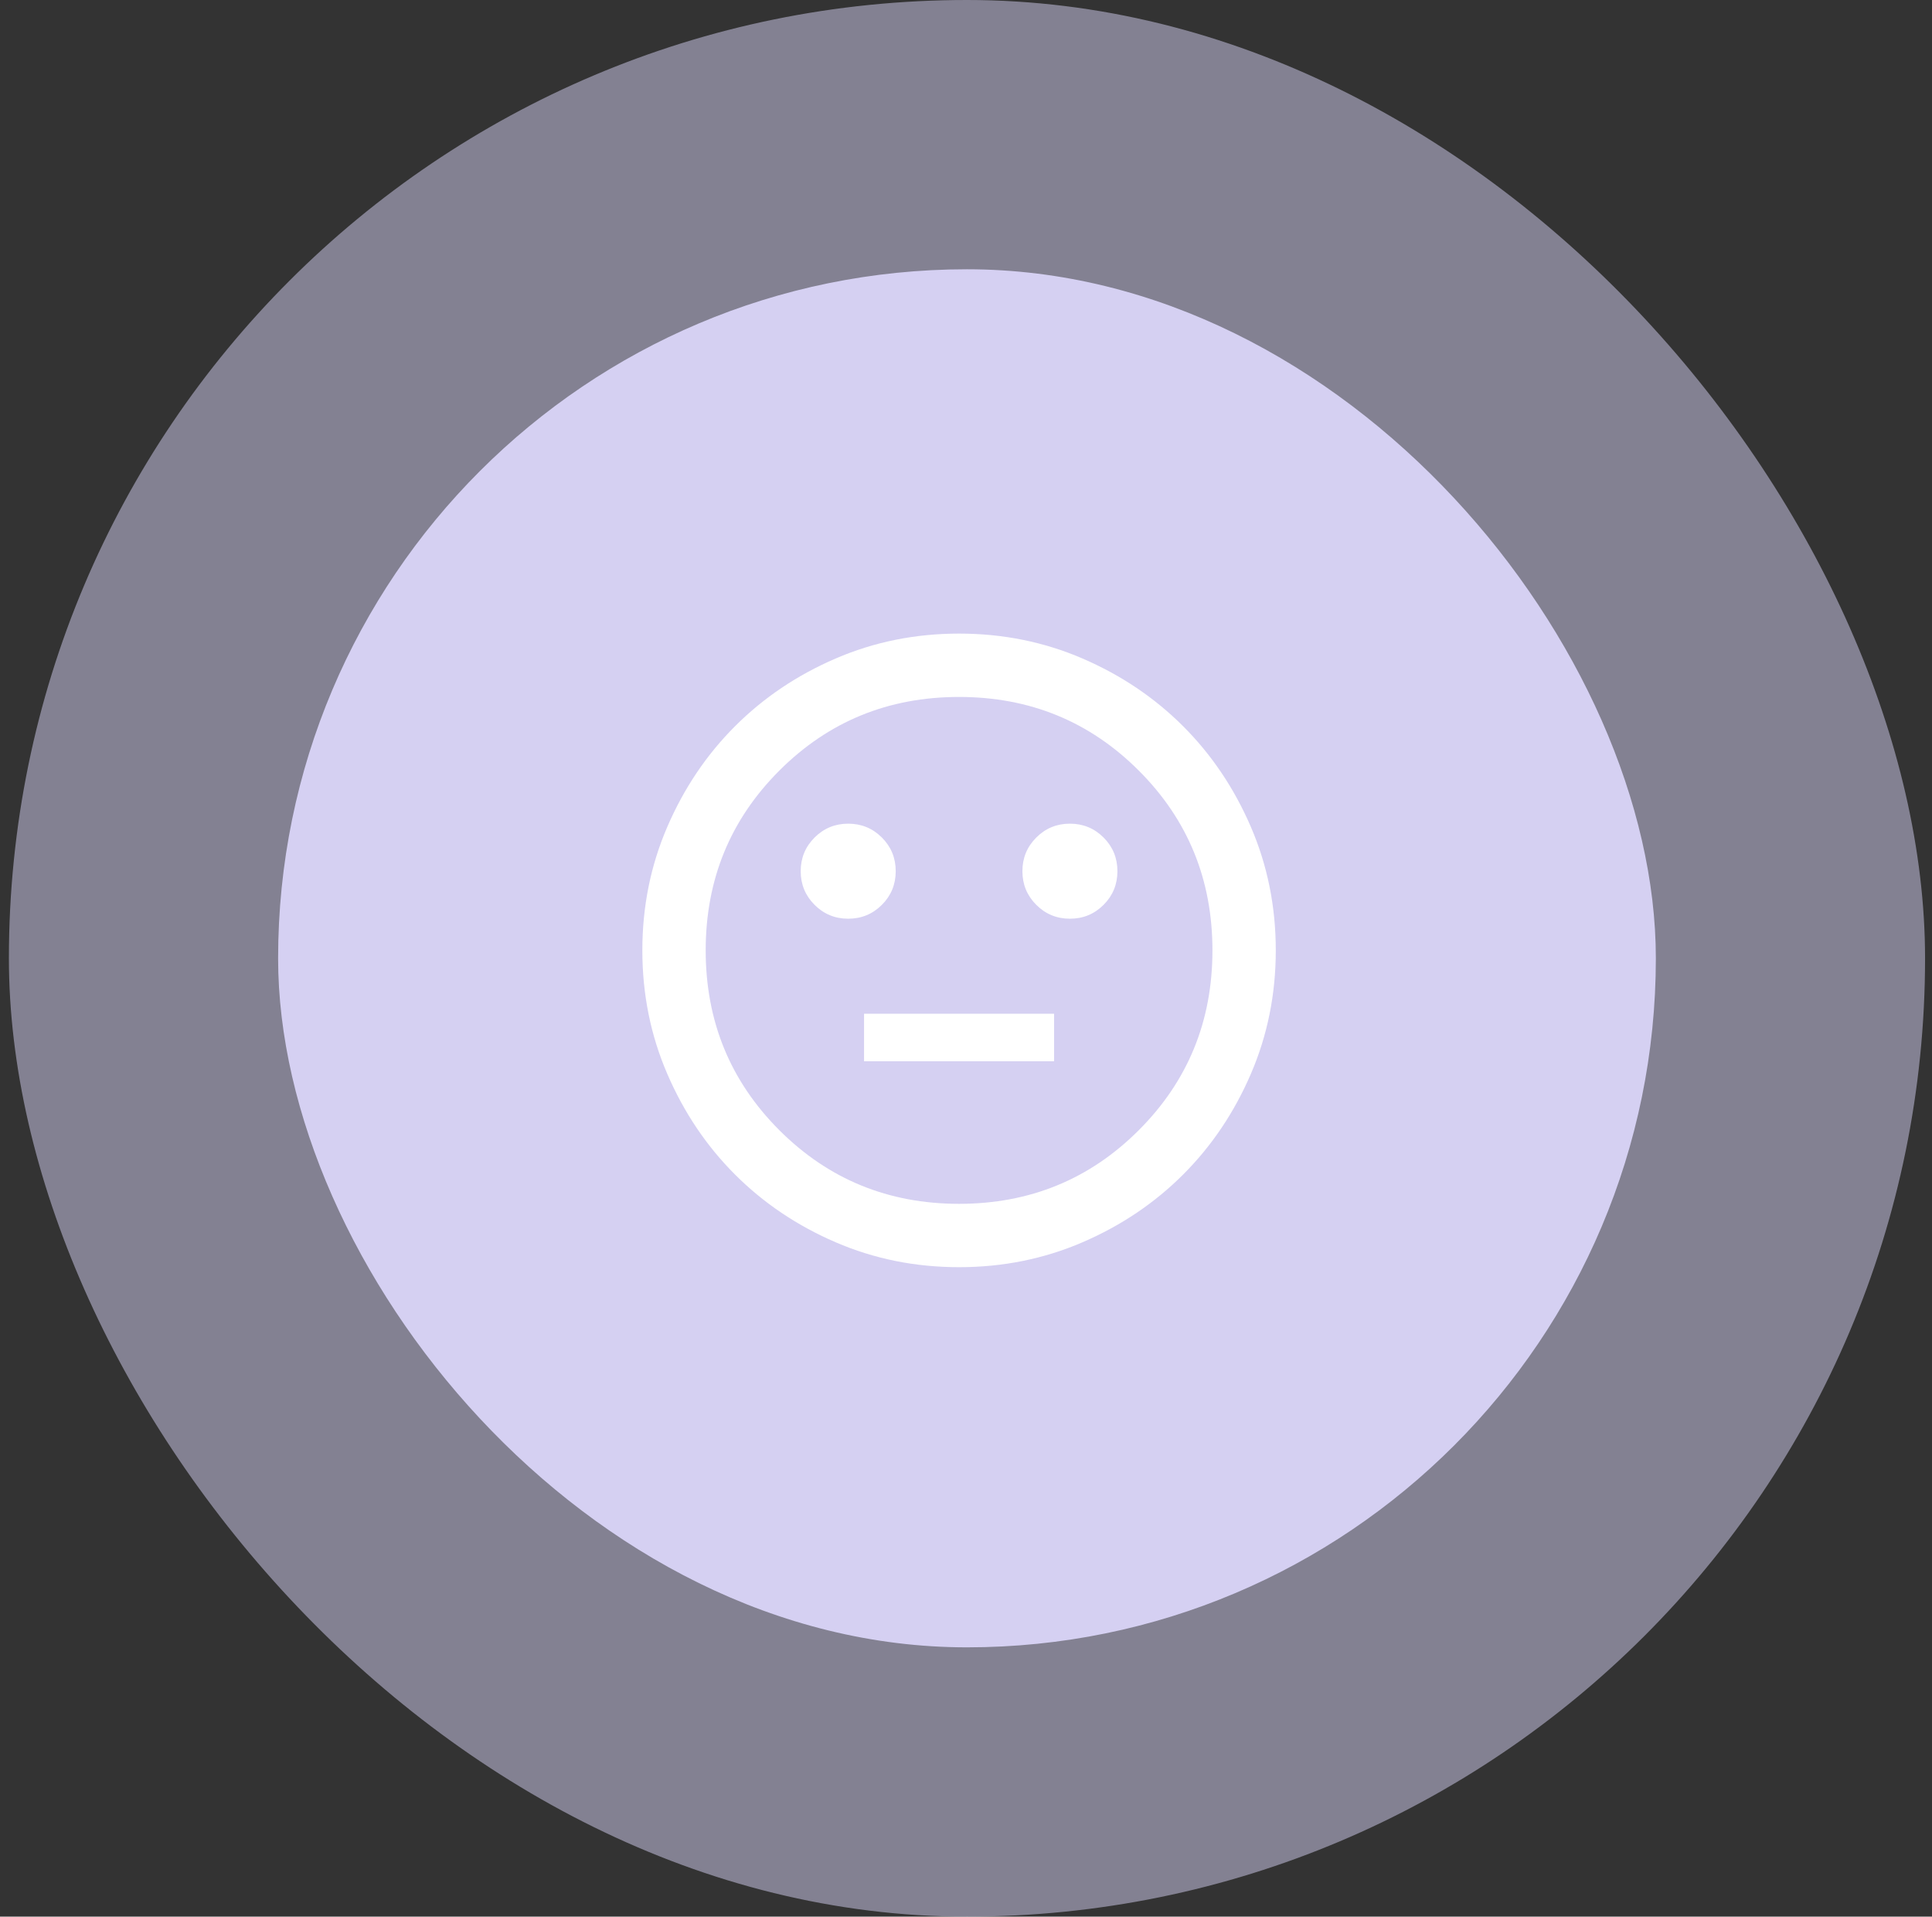
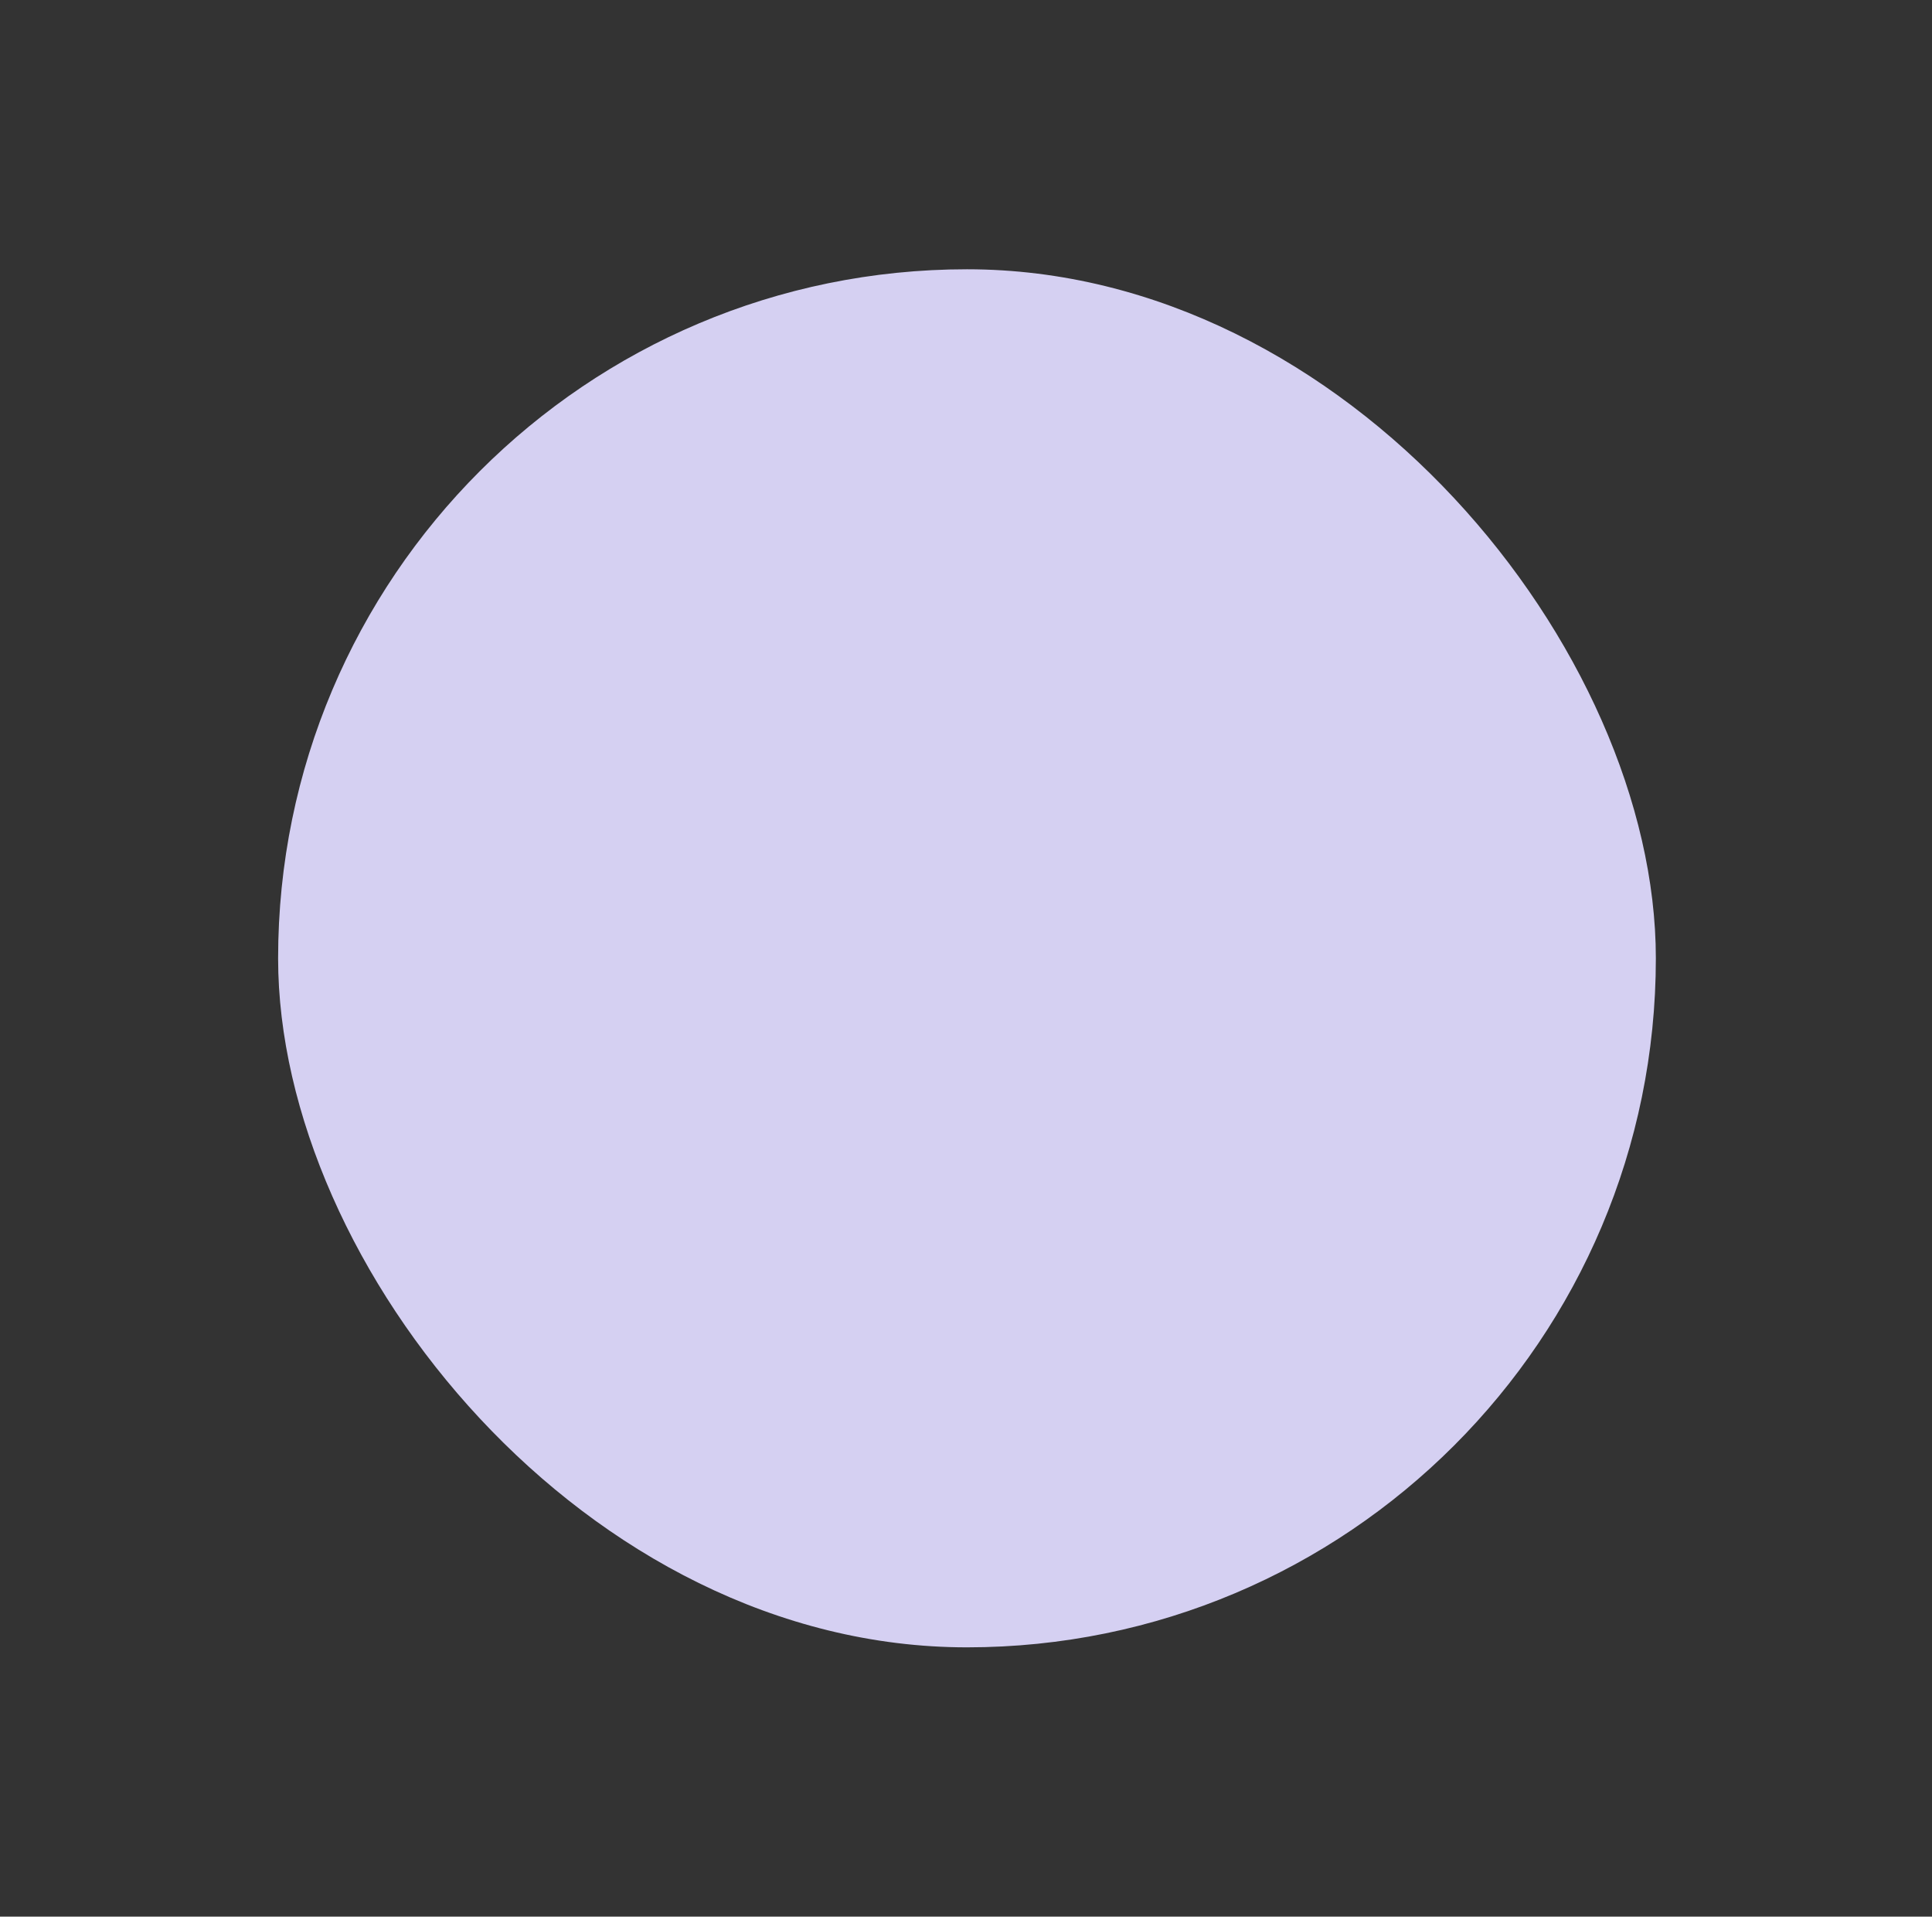
<svg xmlns="http://www.w3.org/2000/svg" width="122" height="121" viewBox="0 0 122 121" fill="none">
  <rect x="0" y="0" width="122" height="121" fill="#333333" stroke="none" />
-   <rect x="0.562" width="121" height="121" rx="60.5" fill="#D5D0F2" fill-opacity="0.5" />
  <rect x="17.562" y="17" width="87" height="87" rx="43.5" fill="#D5D0F2" />
  <mask id="mask0_873_1192" style="mask-type:alpha" maskUnits="userSpaceOnUse" x="36" y="36" width="49" height="48">
    <rect x="36.562" y="36" width="48" height="48" fill="#D9D9D9" />
  </mask>
  <g mask="url(#mask0_873_1192)">
-     <path d="M67.562 58C68.396 58 69.104 57.708 69.688 57.125C70.271 56.542 70.562 55.833 70.562 55C70.562 54.167 70.271 53.458 69.688 52.875C69.104 52.292 68.396 52 67.562 52C66.729 52 66.021 52.292 65.438 52.875C64.854 53.458 64.562 54.167 64.562 55C64.562 55.833 64.854 56.542 65.438 57.125C66.021 57.708 66.729 58 67.562 58ZM53.562 58C54.396 58 55.104 57.708 55.688 57.125C56.271 56.542 56.562 55.833 56.562 55C56.562 54.167 56.271 53.458 55.688 52.875C55.104 52.292 54.396 52 53.562 52C52.729 52 52.021 52.292 51.438 52.875C50.854 53.458 50.562 54.167 50.562 55C50.562 55.833 50.854 56.542 51.438 57.125C52.021 57.708 52.729 58 53.562 58ZM54.562 67H66.562V64H54.562V67ZM60.562 80C57.796 80 55.196 79.475 52.763 78.425C50.329 77.375 48.212 75.95 46.413 74.15C44.612 72.35 43.188 70.233 42.138 67.8C41.087 65.367 40.562 62.767 40.562 60C40.562 57.233 41.087 54.633 42.138 52.2C43.188 49.767 44.612 47.65 46.413 45.85C48.212 44.05 50.329 42.625 52.763 41.575C55.196 40.525 57.796 40 60.562 40C63.329 40 65.929 40.525 68.362 41.575C70.796 42.625 72.912 44.05 74.713 45.85C76.513 47.65 77.938 49.767 78.987 52.2C80.037 54.633 80.562 57.233 80.562 60C80.562 62.767 80.037 65.367 78.987 67.8C77.938 70.233 76.513 72.35 74.713 74.15C72.912 75.95 70.796 77.375 68.362 78.425C65.929 79.475 63.329 80 60.562 80ZM60.562 76C65.029 76 68.812 74.45 71.912 71.35C75.013 68.25 76.562 64.467 76.562 60C76.562 55.533 75.013 51.75 71.912 48.65C68.812 45.55 65.029 44 60.562 44C56.096 44 52.312 45.55 49.212 48.65C46.112 51.75 44.562 55.533 44.562 60C44.562 64.467 46.112 68.25 49.212 71.35C52.312 74.45 56.096 76 60.562 76Z" fill="white" />
-   </g>
+     </g>
</svg>